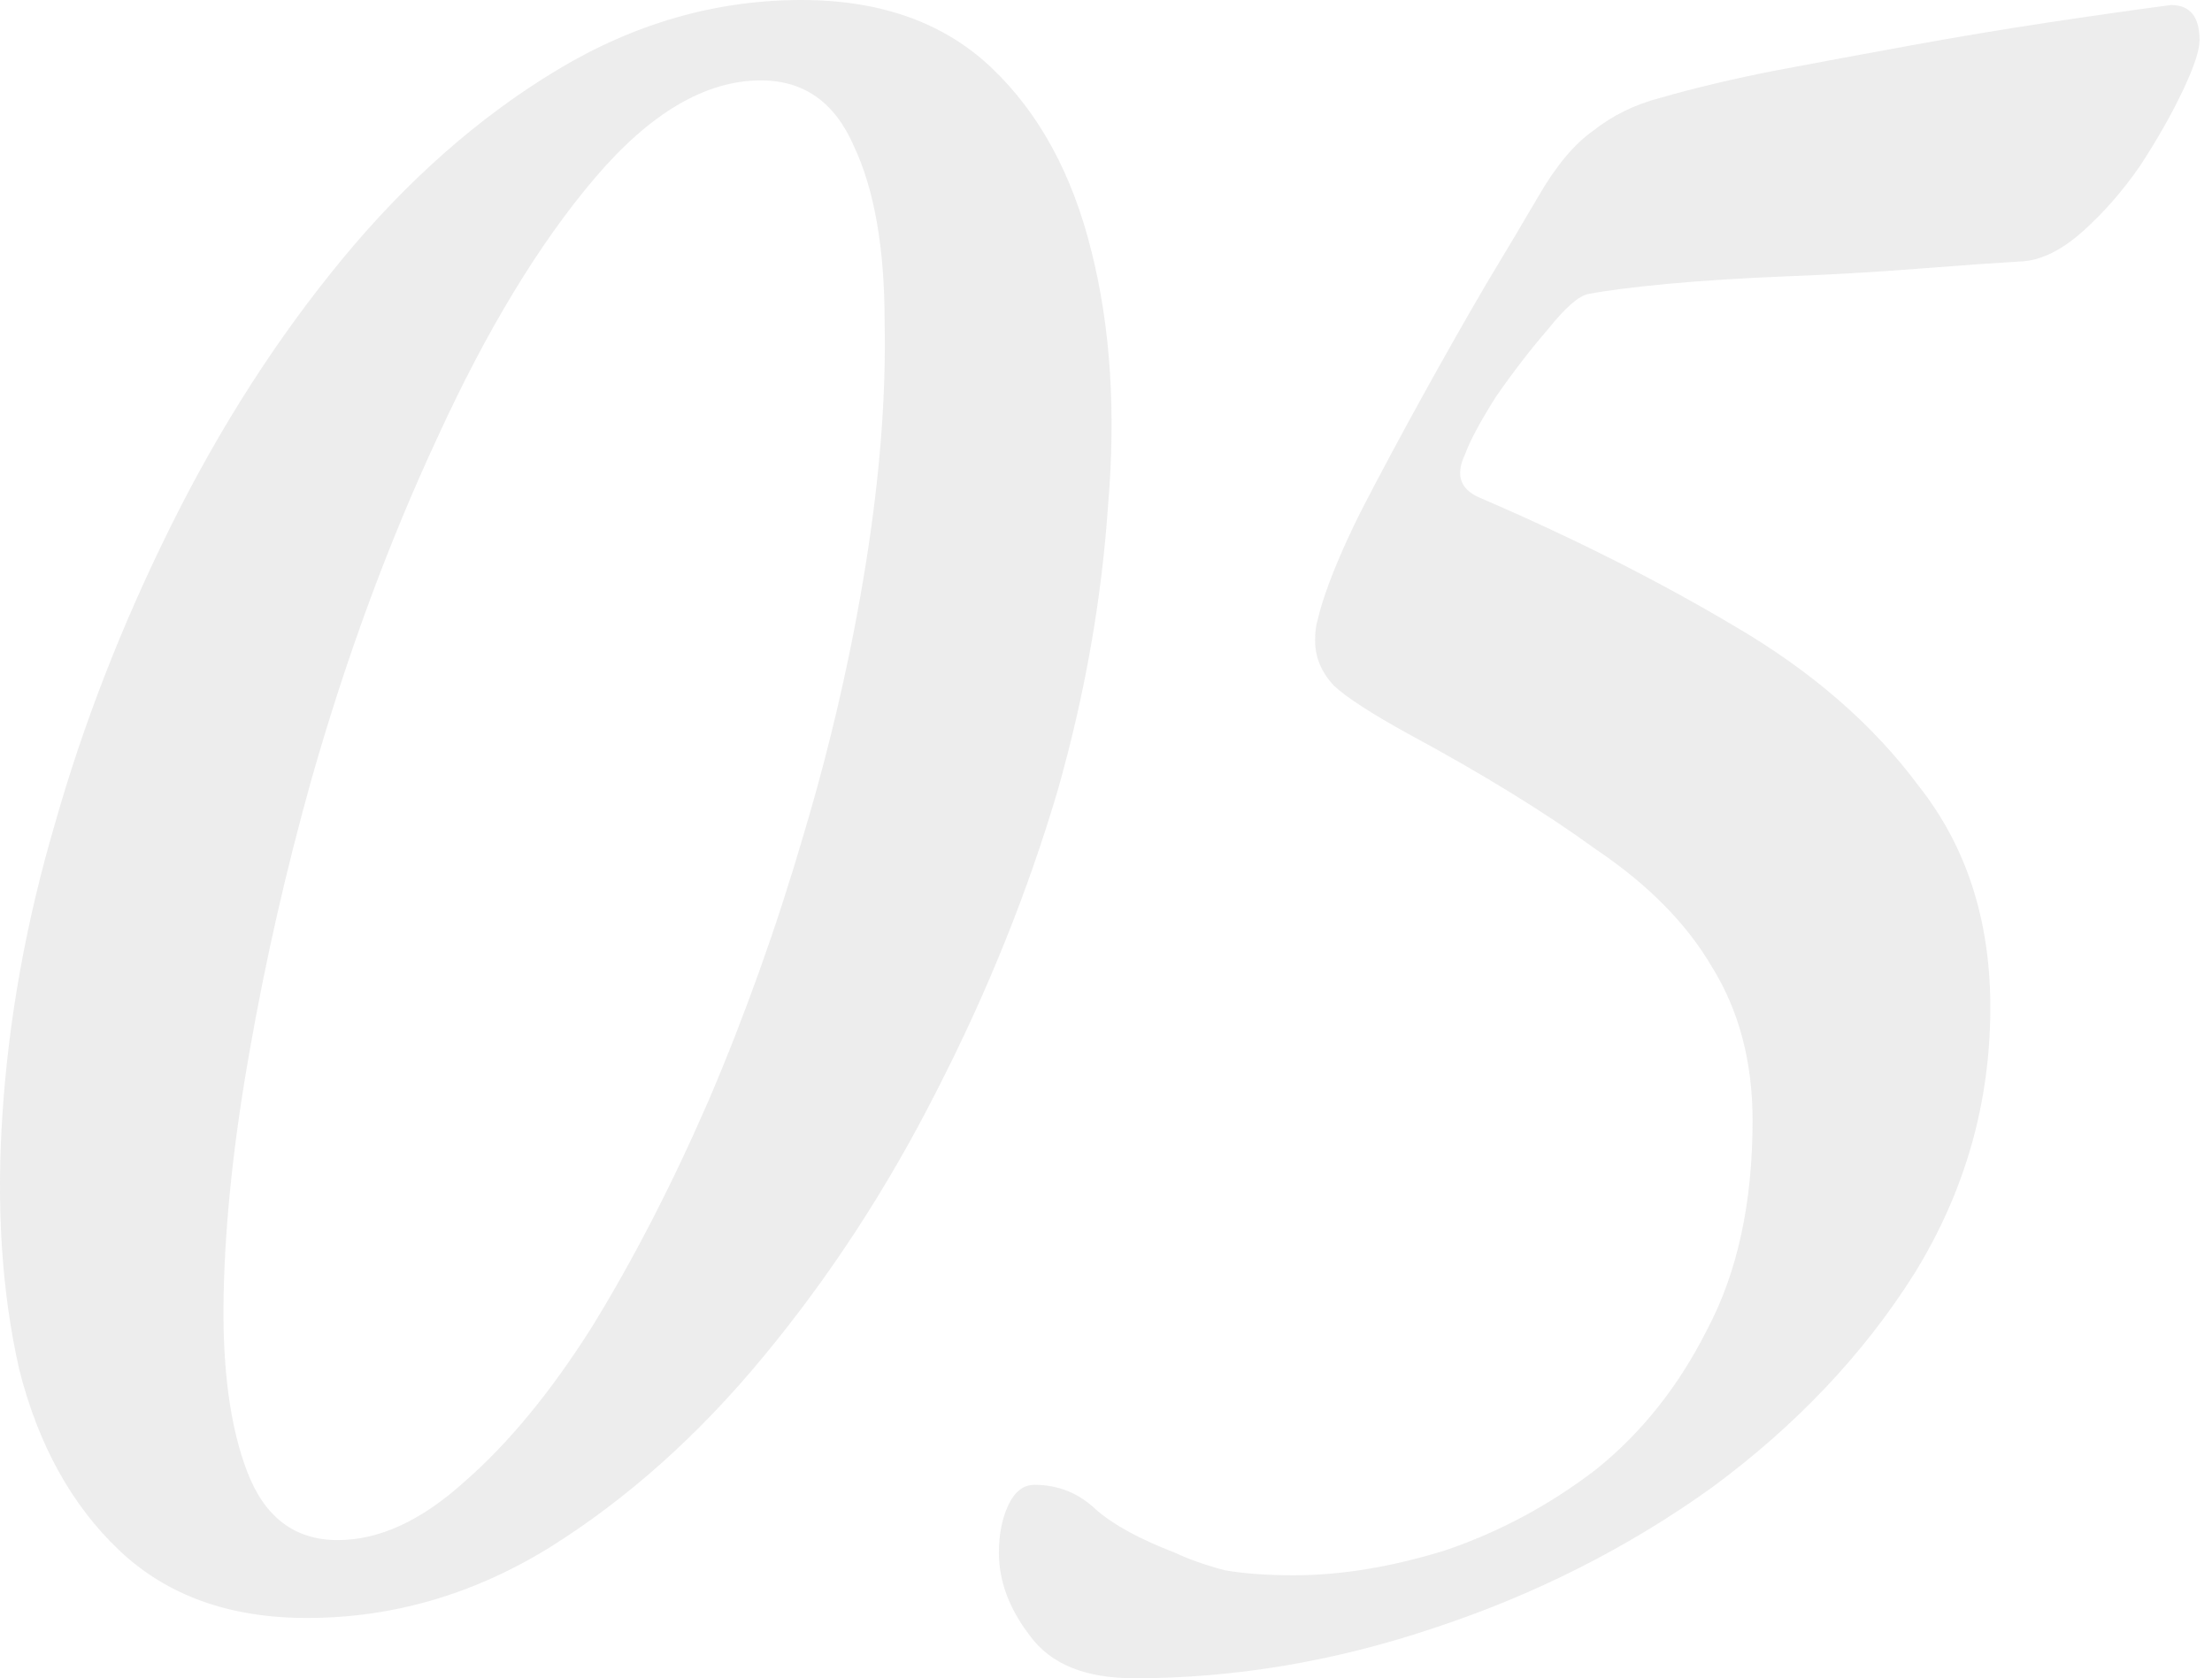
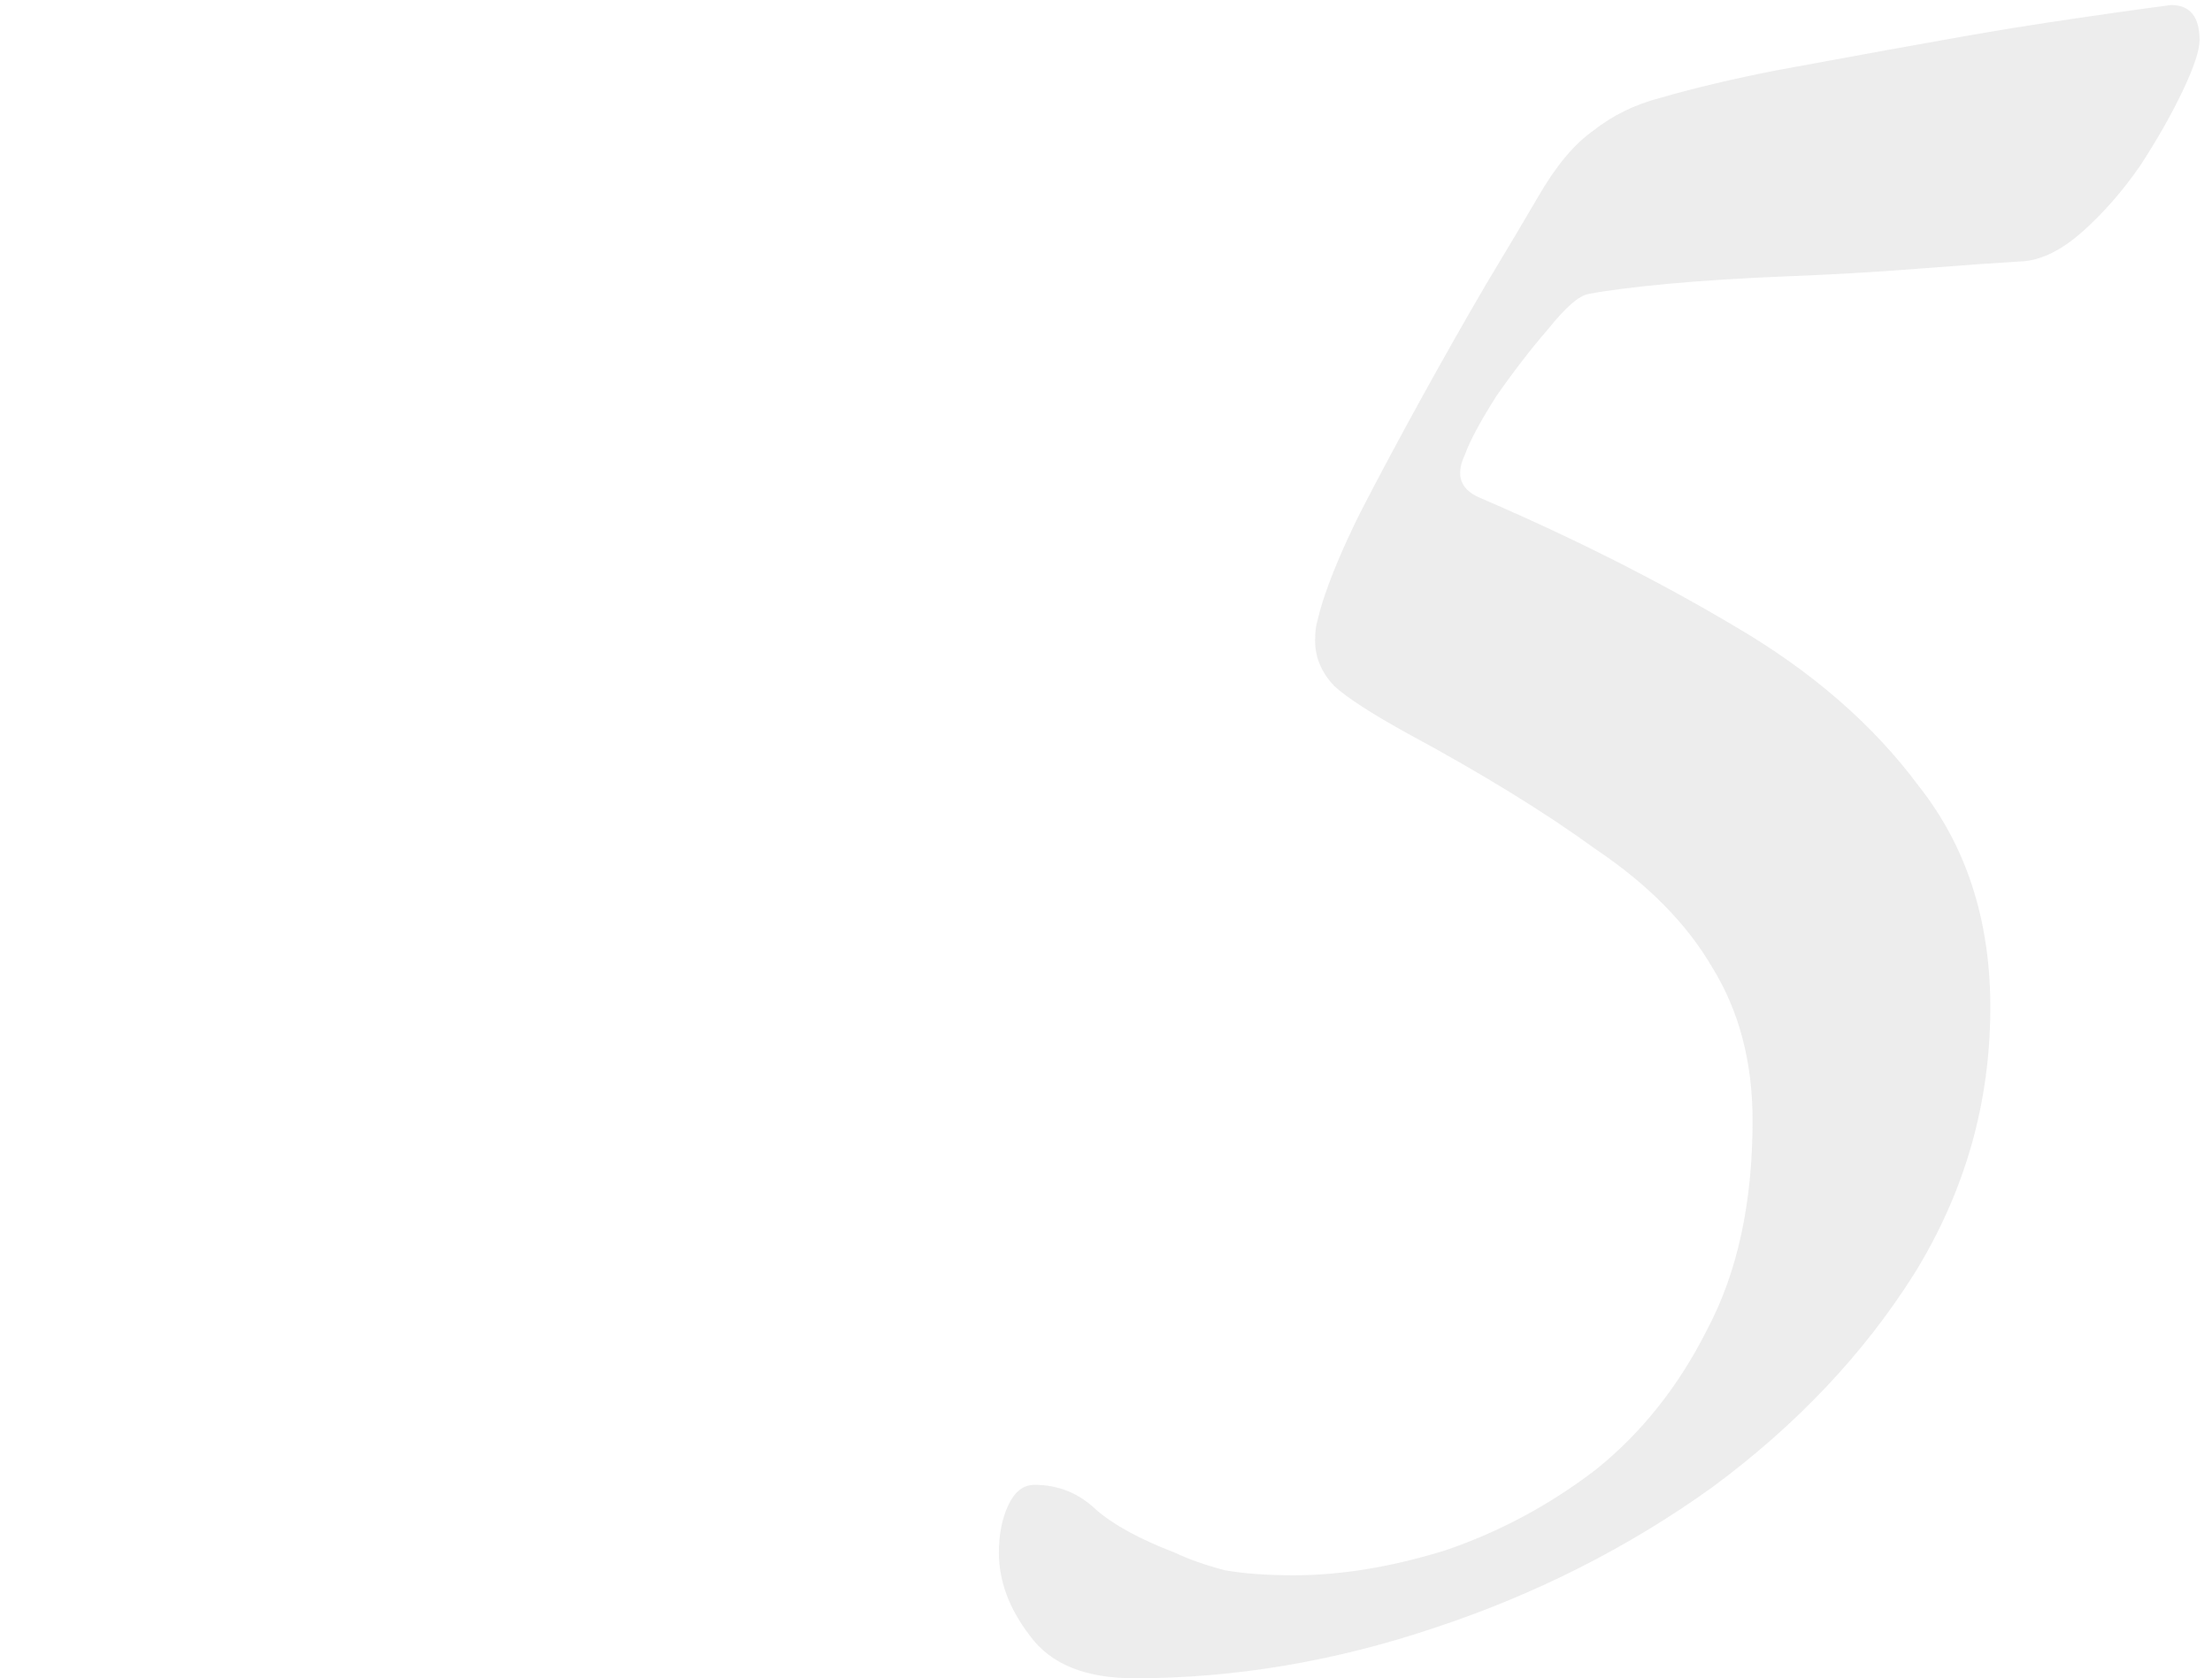
<svg xmlns="http://www.w3.org/2000/svg" width="112" height="85" viewBox="0 0 112 85" fill="none">
  <g opacity="0.3">
-     <path opacity="0.3" d="M57.439 85C54.951 85 53.185 84.279 52.142 82.837C51.099 81.479 50.577 80.08 50.577 78.638C50.577 77.704 50.738 76.898 51.059 76.22C51.38 75.541 51.821 75.202 52.383 75.202C53.587 75.202 54.63 75.626 55.513 76.474C56.395 77.238 57.72 77.959 59.485 78.638C60.208 78.977 61.05 79.274 62.013 79.528C62.976 79.698 64.14 79.783 65.504 79.783C67.912 79.783 70.48 79.359 73.209 78.51C75.938 77.577 78.466 76.22 80.793 74.438C83.12 72.572 85.006 70.197 86.451 67.313C87.976 64.428 88.738 60.908 88.738 56.751C88.738 53.782 88.056 51.195 86.692 48.989C85.408 46.784 83.441 44.79 80.793 43.009C78.225 41.143 75.055 39.191 71.283 37.156C69.437 36.138 68.193 35.332 67.551 34.738C66.909 34.059 66.588 33.296 66.588 32.447C66.588 32.023 66.628 31.684 66.708 31.43C66.788 31.09 66.869 30.793 66.949 30.539C67.35 29.266 67.992 27.739 68.875 25.958C69.838 24.092 70.882 22.141 72.005 20.105C73.129 18.069 74.212 16.16 75.255 14.379C76.379 12.512 77.262 11.028 77.904 9.925C78.787 8.398 79.71 7.295 80.673 6.617C81.636 5.853 82.759 5.302 84.043 4.962C85.809 4.453 87.775 3.987 89.942 3.563C92.189 3.139 94.476 2.714 96.804 2.29C99.131 1.866 101.418 1.484 103.666 1.145C105.913 0.806 107.999 0.509 109.925 0.254C110.888 0.254 111.37 0.848 111.37 2.036C111.37 2.545 111.089 3.393 110.527 4.581C109.966 5.768 109.243 7.041 108.36 8.398C107.478 9.671 106.515 10.773 105.471 11.707C104.428 12.64 103.425 13.149 102.462 13.233C101.017 13.318 99.211 13.445 97.044 13.615C94.878 13.785 92.671 13.912 90.424 13.997C88.257 14.082 86.25 14.209 84.404 14.379C82.639 14.548 81.315 14.718 80.432 14.888C79.95 14.972 79.268 15.566 78.385 16.669C77.502 17.687 76.62 18.832 75.737 20.105C74.934 21.377 74.413 22.353 74.172 23.031C73.69 24.049 73.931 24.77 74.894 25.195C79.629 27.23 83.923 29.394 87.775 31.684C91.708 33.974 94.838 36.689 97.165 39.828C99.573 42.882 100.776 46.614 100.776 51.025C100.776 55.861 99.492 60.357 96.924 64.513C94.356 68.585 90.945 72.19 86.692 75.329C82.438 78.383 77.743 80.758 72.607 82.455C67.551 84.151 62.495 85 57.439 85Z" fill="#383738" />
-     <path opacity="0.3" d="M15.537 81.946C11.605 81.946 8.435 80.801 6.027 78.51C3.619 76.22 1.934 73.166 0.971 69.349C0.088 65.447 -0.193 61.12 0.128 56.37C0.449 51.534 1.332 46.657 2.777 41.736C4.221 36.647 6.188 31.599 8.676 26.594C11.163 21.589 14.053 17.093 17.343 13.106C20.634 9.119 24.245 5.938 28.177 3.563C32.11 1.188 36.243 0 40.577 0C44.59 0 47.8 1.145 50.207 3.436C52.615 5.726 54.3 8.822 55.263 12.725C56.226 16.542 56.507 20.826 56.106 25.576C55.785 30.327 54.942 35.12 53.578 39.955C52.053 45.13 50.007 50.219 47.439 55.224C44.951 60.145 42.021 64.641 38.651 68.713C35.36 72.7 31.749 75.923 27.816 78.383C23.964 80.758 19.871 81.946 15.537 81.946ZM17.102 78.001C19.189 78.001 21.316 77.026 23.483 75.075C25.73 73.124 27.896 70.494 29.983 67.186C32.07 63.792 34.036 59.975 35.882 55.733C37.728 51.407 39.333 46.911 40.697 42.245C42.062 37.665 43.105 33.126 43.827 28.63C44.549 24.134 44.87 20.02 44.79 16.287C44.79 12.555 44.269 9.586 43.225 7.38C42.262 5.175 40.697 4.072 38.53 4.072C35.721 4.072 32.913 5.726 30.104 9.034C27.295 12.343 24.646 16.712 22.158 22.141C19.67 27.485 17.544 33.253 15.778 39.446C14.494 44.027 13.451 48.608 12.648 53.188C11.846 57.685 11.404 61.799 11.324 65.531C11.244 69.264 11.645 72.275 12.528 74.566C13.411 76.856 14.935 78.001 17.102 78.001Z" fill="#383738" />
+     <path opacity="0.3" d="M57.439 85C54.951 85 53.185 84.279 52.142 82.837C51.099 81.479 50.577 80.08 50.577 78.638C50.577 77.704 50.738 76.898 51.059 76.22C51.38 75.541 51.821 75.202 52.383 75.202C53.587 75.202 54.63 75.626 55.513 76.474C56.395 77.238 57.72 77.959 59.485 78.638C60.208 78.977 61.05 79.274 62.013 79.528C62.976 79.698 64.14 79.783 65.504 79.783C67.912 79.783 70.48 79.359 73.209 78.51C75.938 77.577 78.466 76.22 80.793 74.438C83.12 72.572 85.006 70.197 86.451 67.313C87.976 64.428 88.738 60.908 88.738 56.751C88.738 53.782 88.056 51.195 86.692 48.989C85.408 46.784 83.441 44.79 80.793 43.009C78.225 41.143 75.055 39.191 71.283 37.156C69.437 36.138 68.193 35.332 67.551 34.738C66.909 34.059 66.588 33.296 66.588 32.447C66.588 32.023 66.628 31.684 66.708 31.43C66.788 31.09 66.869 30.793 66.949 30.539C67.35 29.266 67.992 27.739 68.875 25.958C69.838 24.092 70.882 22.141 72.005 20.105C73.129 18.069 74.212 16.16 75.255 14.379C76.379 12.512 77.262 11.028 77.904 9.925C78.787 8.398 79.71 7.295 80.673 6.617C81.636 5.853 82.759 5.302 84.043 4.962C85.809 4.453 87.775 3.987 89.942 3.563C99.131 1.866 101.418 1.484 103.666 1.145C105.913 0.806 107.999 0.509 109.925 0.254C110.888 0.254 111.37 0.848 111.37 2.036C111.37 2.545 111.089 3.393 110.527 4.581C109.966 5.768 109.243 7.041 108.36 8.398C107.478 9.671 106.515 10.773 105.471 11.707C104.428 12.64 103.425 13.149 102.462 13.233C101.017 13.318 99.211 13.445 97.044 13.615C94.878 13.785 92.671 13.912 90.424 13.997C88.257 14.082 86.25 14.209 84.404 14.379C82.639 14.548 81.315 14.718 80.432 14.888C79.95 14.972 79.268 15.566 78.385 16.669C77.502 17.687 76.62 18.832 75.737 20.105C74.934 21.377 74.413 22.353 74.172 23.031C73.69 24.049 73.931 24.77 74.894 25.195C79.629 27.23 83.923 29.394 87.775 31.684C91.708 33.974 94.838 36.689 97.165 39.828C99.573 42.882 100.776 46.614 100.776 51.025C100.776 55.861 99.492 60.357 96.924 64.513C94.356 68.585 90.945 72.19 86.692 75.329C82.438 78.383 77.743 80.758 72.607 82.455C67.551 84.151 62.495 85 57.439 85Z" fill="#383738" />
  </g>
</svg>